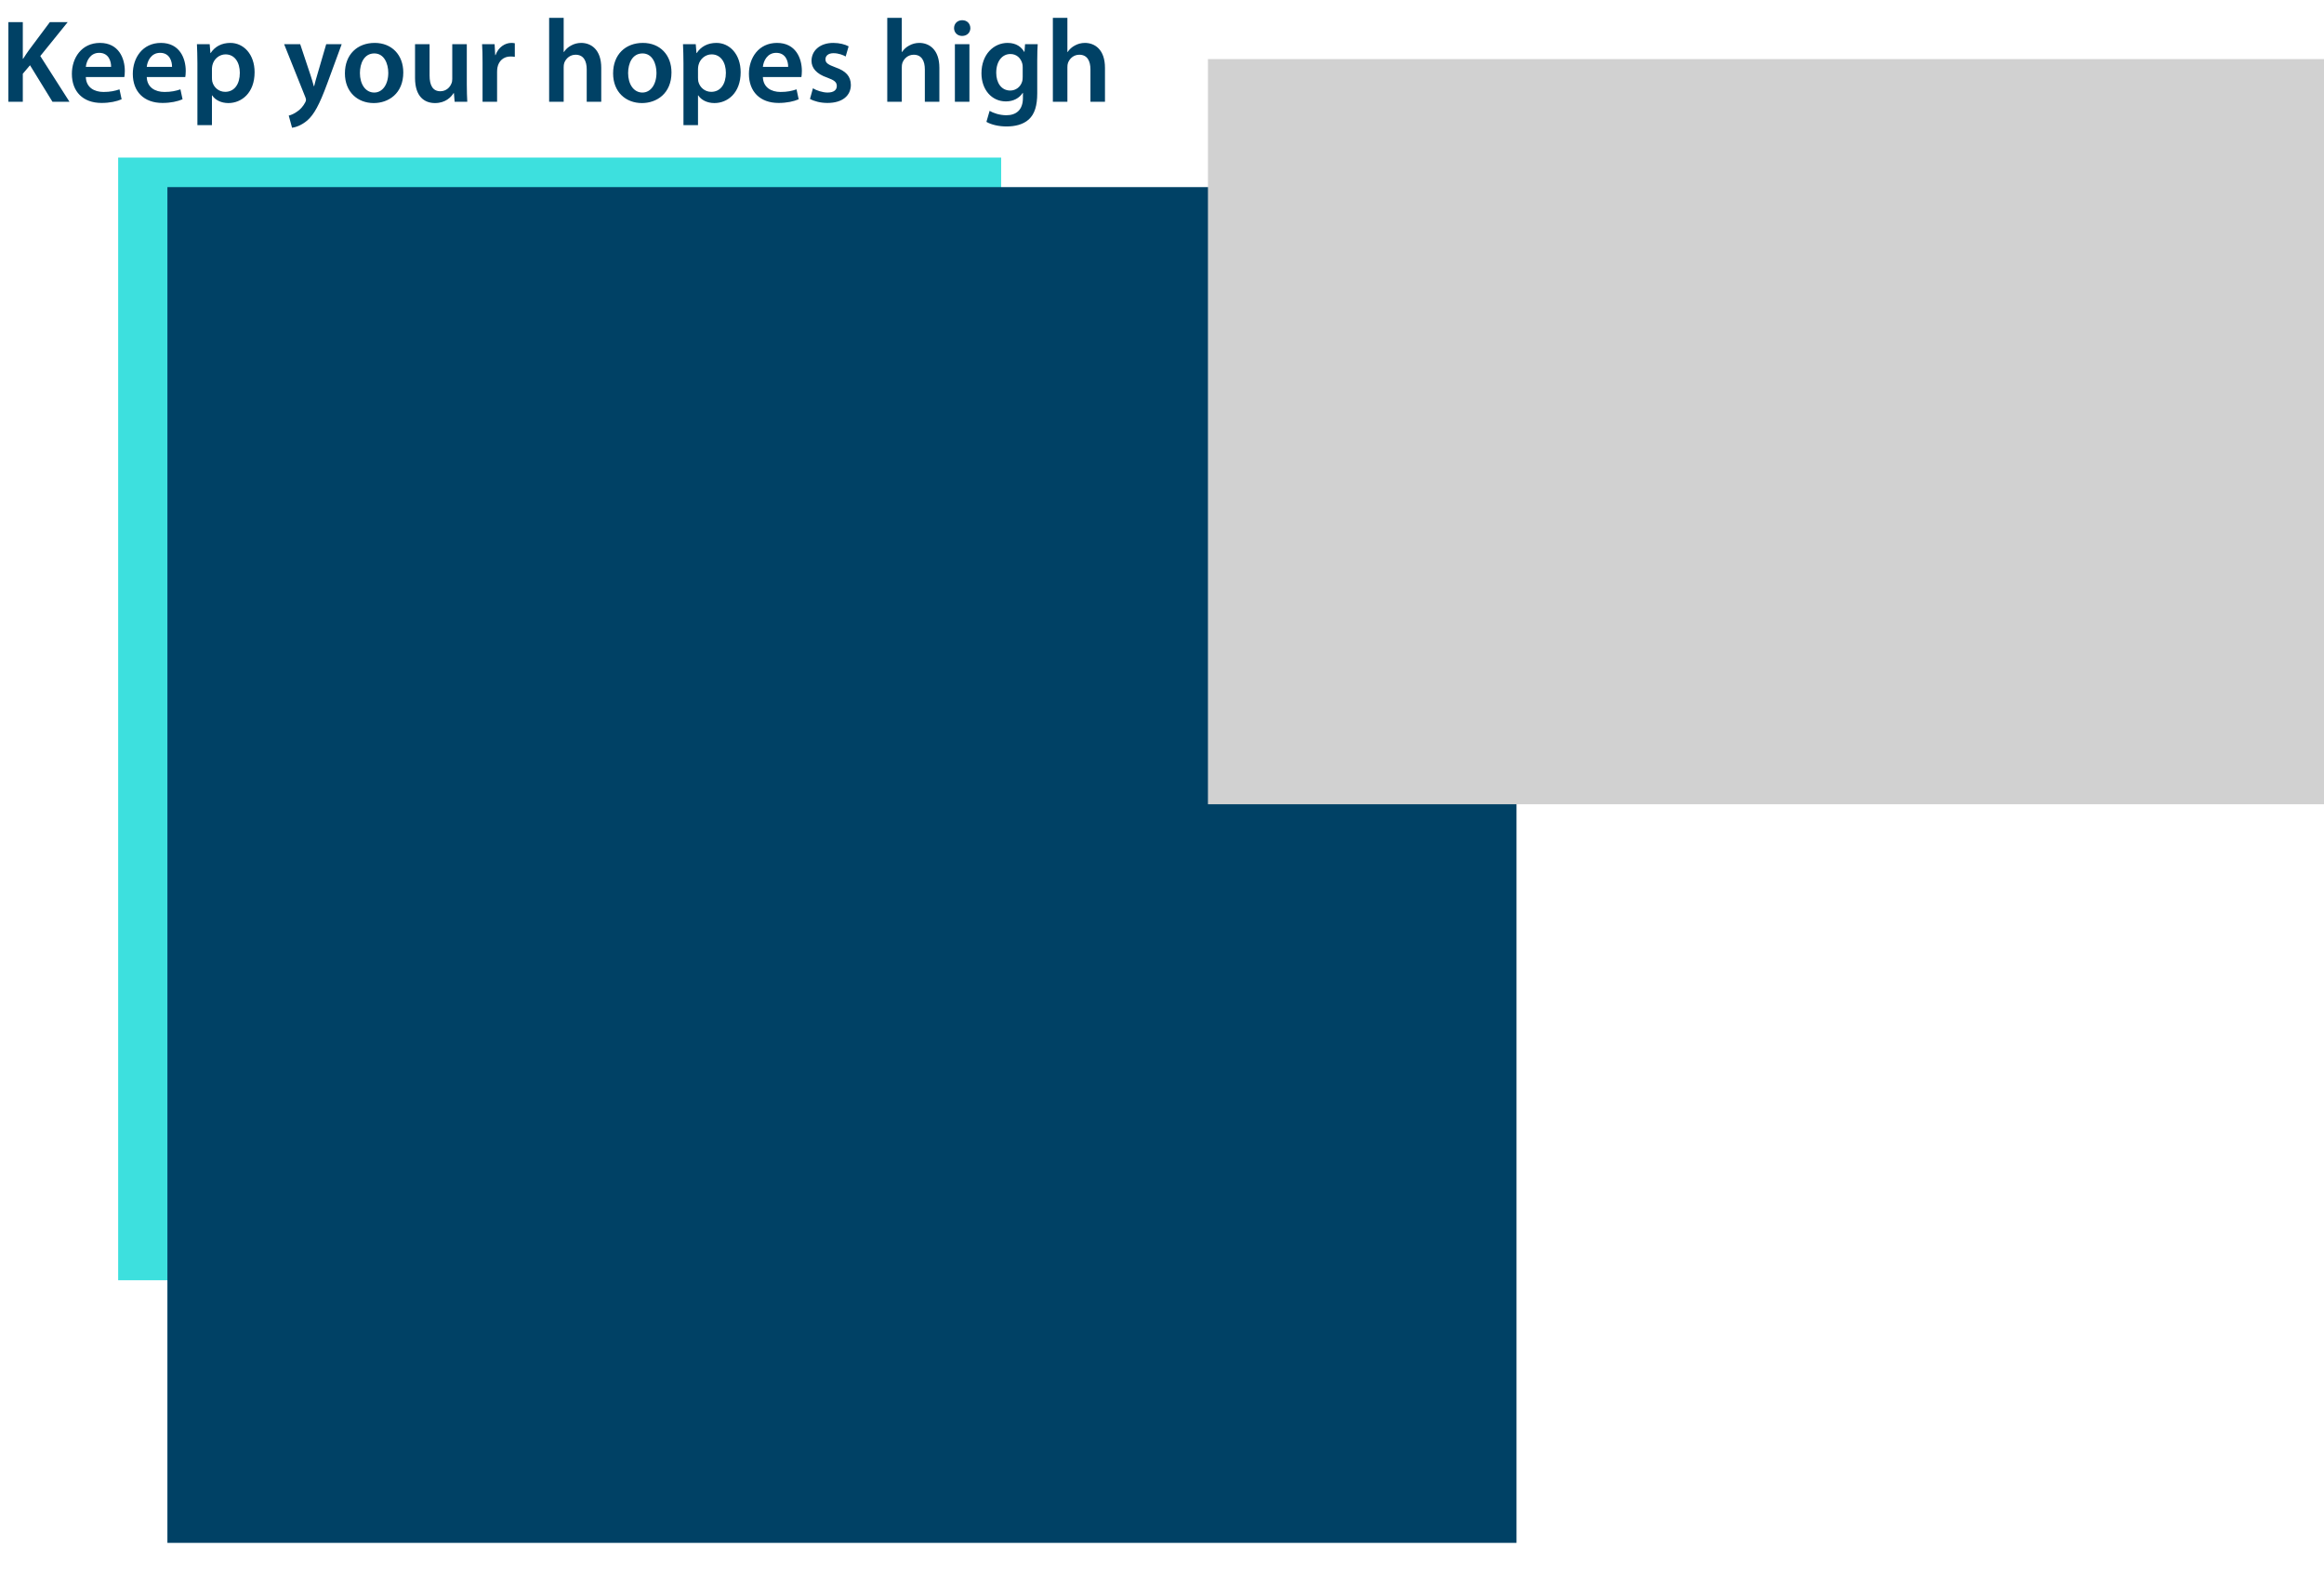
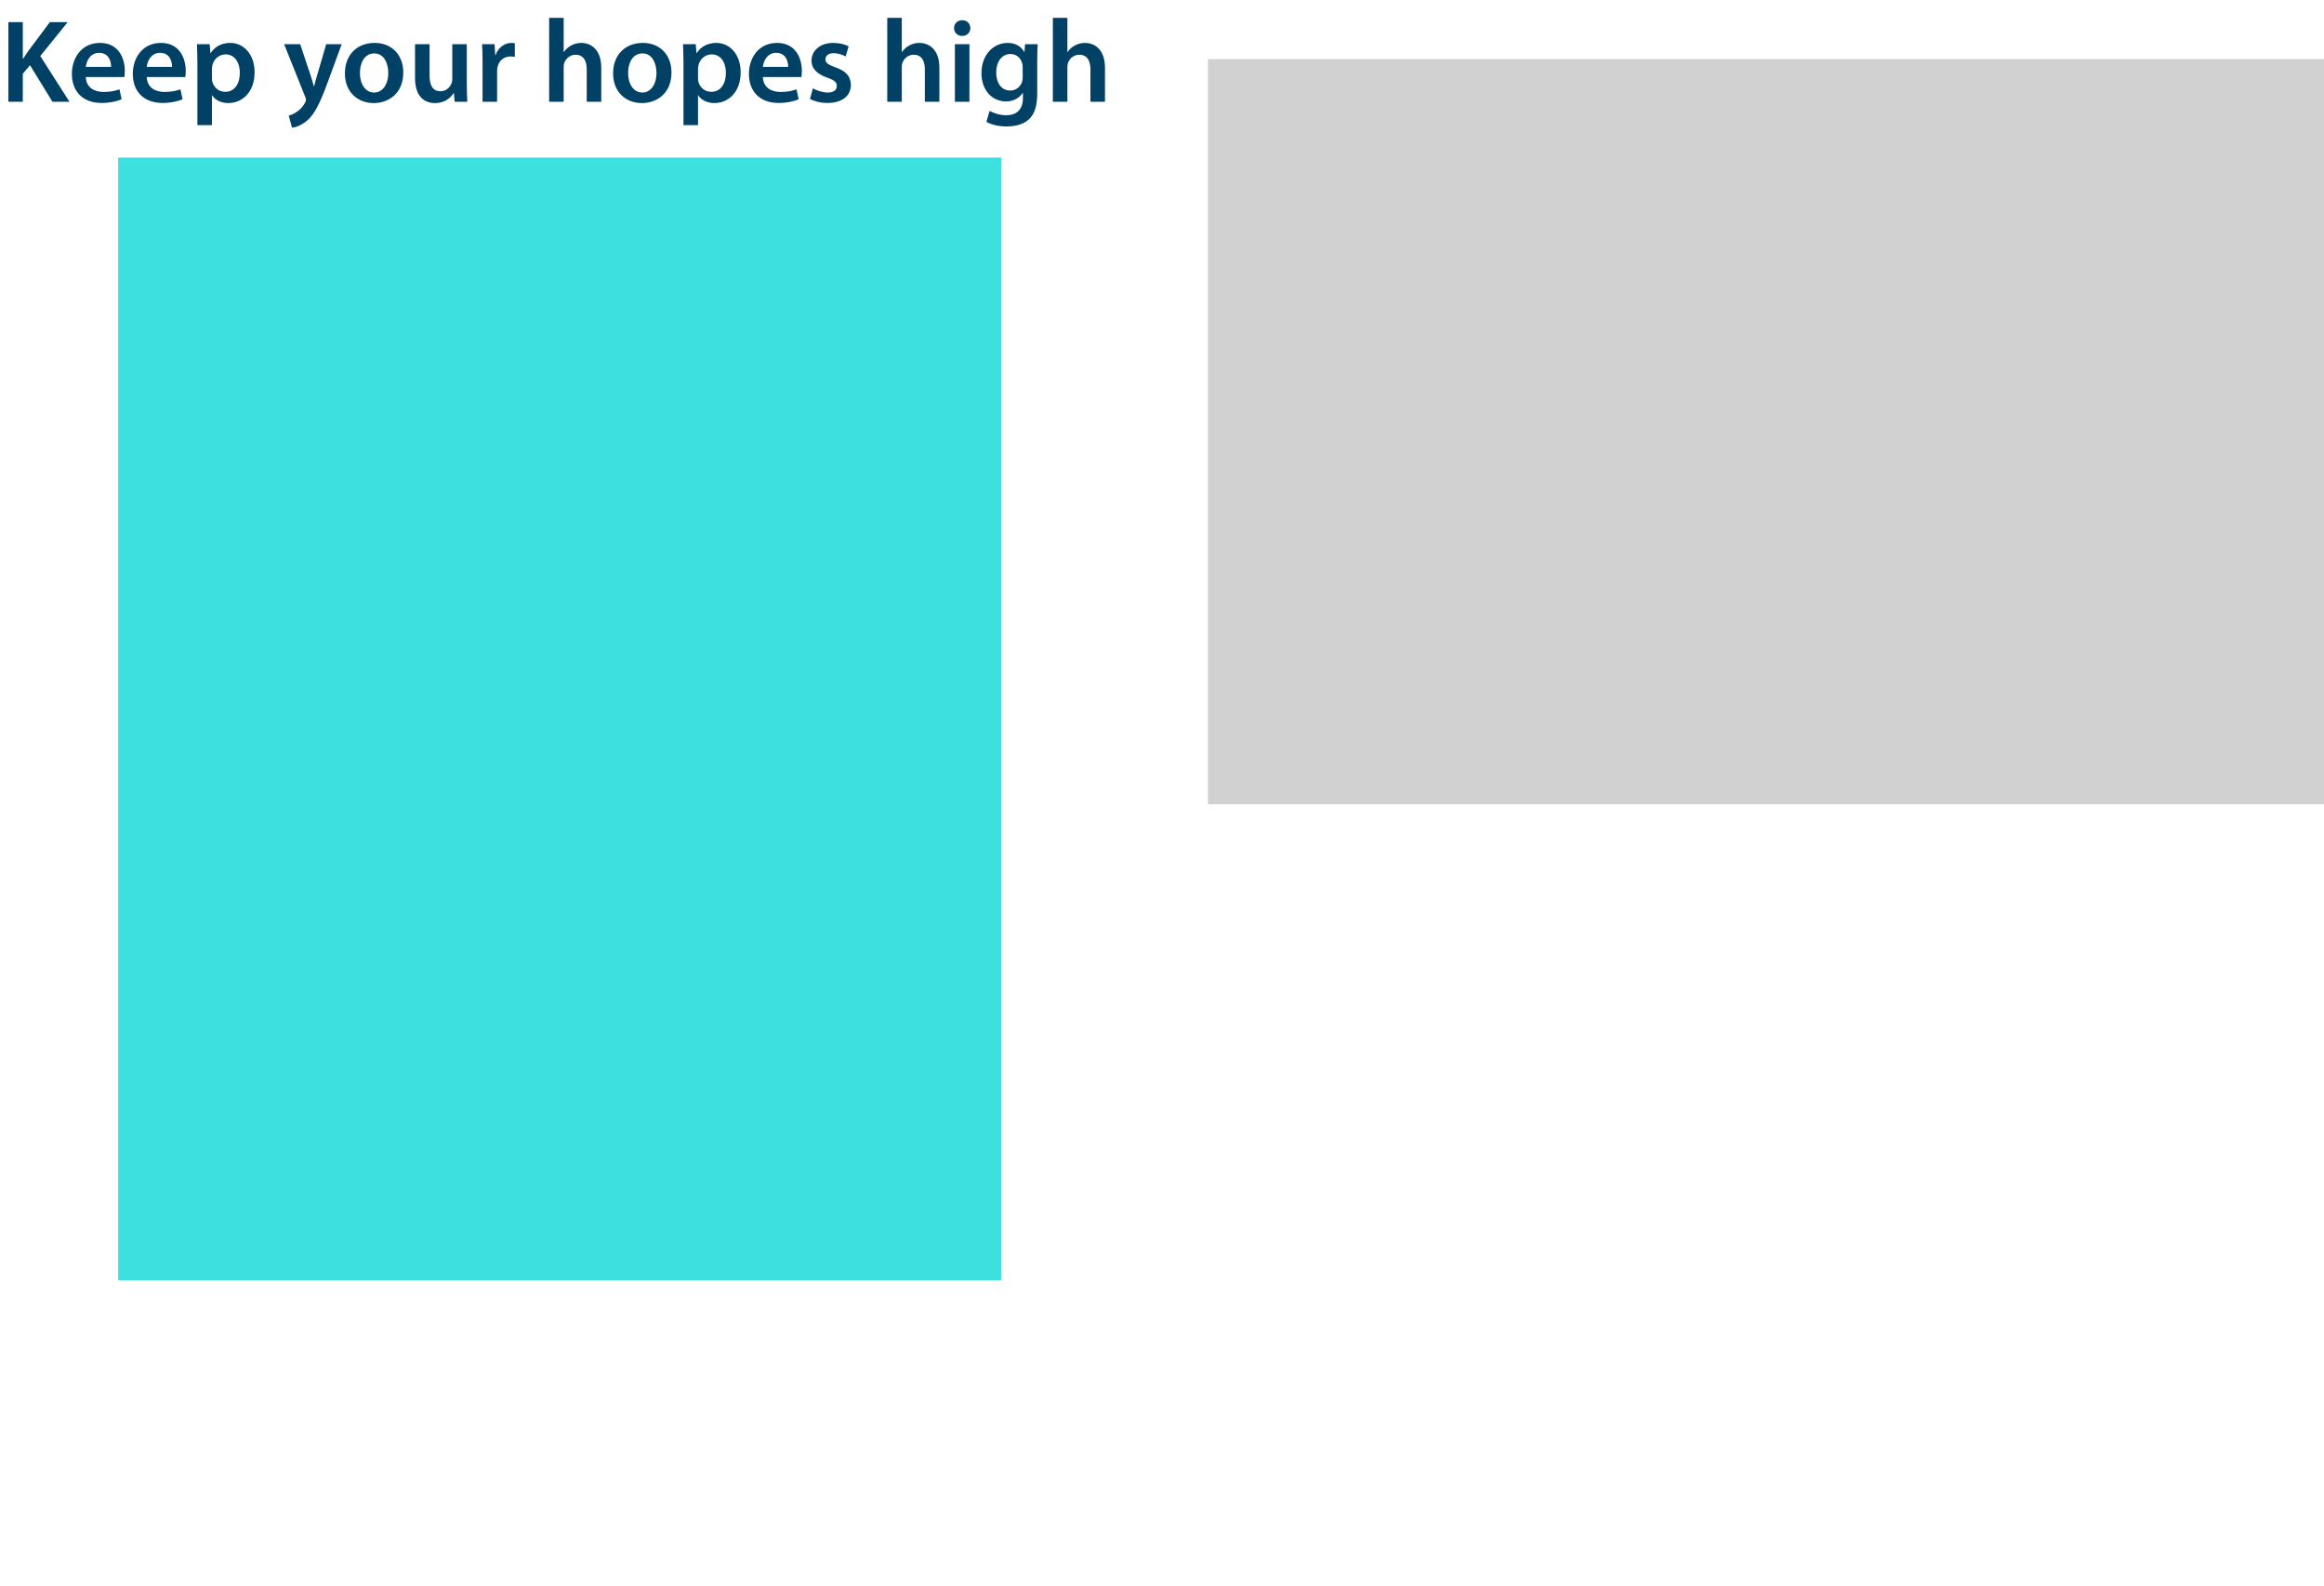
<svg xmlns="http://www.w3.org/2000/svg" width="708" height="483" viewBox="0 0 708 483" fill="none">
  <rect x="36" y="48" width="269" height="342" fill="#3DE0DE" />
  <g filter="url(#filter0_d_73_540)">
-     <rect x="55" y="63" width="411" height="413" fill="#004165" />
-   </g>
+     </g>
  <rect x="368" y="18" width="340" height="227" fill="#D1D1D1" />
  <path d="M2.556 31H6.948V22.468L9.144 19.876L15.984 31H21.168L12.276 17.068L20.628 6.736H15.192L8.82 15.268C8.244 16.096 7.632 16.96 7.056 17.896H6.948V6.736H2.556V31ZM37.881 23.476C37.953 23.08 38.025 22.432 38.025 21.604C38.025 17.752 36.153 13.072 30.465 13.072C24.849 13.072 21.897 17.644 21.897 22.504C21.897 27.868 25.245 31.36 30.933 31.36C33.453 31.36 35.541 30.892 37.053 30.244L36.405 27.22C35.037 27.688 33.597 28.012 31.545 28.012C28.701 28.012 26.253 26.644 26.145 23.476H37.881ZM26.145 20.38C26.325 18.58 27.477 16.096 30.213 16.096C33.165 16.096 33.885 18.76 33.849 20.38H26.145ZM56.443 23.476C56.515 23.08 56.587 22.432 56.587 21.604C56.587 17.752 54.715 13.072 49.027 13.072C43.411 13.072 40.459 17.644 40.459 22.504C40.459 27.868 43.807 31.36 49.495 31.36C52.015 31.36 54.103 30.892 55.615 30.244L54.967 27.22C53.599 27.688 52.159 28.012 50.107 28.012C47.263 28.012 44.815 26.644 44.707 23.476H56.443ZM44.707 20.38C44.887 18.58 46.039 16.096 48.775 16.096C51.727 16.096 52.447 18.76 52.411 20.38H44.707ZM60.138 38.128H64.566V29.056H64.638C65.538 30.46 67.374 31.396 69.57 31.396C73.566 31.396 77.562 28.336 77.562 22C77.562 16.528 74.214 13.072 70.182 13.072C67.518 13.072 65.466 14.188 64.17 16.168H64.098L63.882 13.468H59.994C60.066 15.124 60.138 16.996 60.138 19.3V38.128ZM64.566 20.956C64.566 20.596 64.638 20.2 64.71 19.84C65.178 17.896 66.87 16.564 68.706 16.564C71.55 16.564 73.062 19.084 73.062 22.18C73.062 25.636 71.406 27.976 68.598 27.976C66.69 27.976 65.142 26.68 64.674 24.88C64.602 24.484 64.566 24.088 64.566 23.656V20.956ZM86.561 13.468L93.005 29.56C93.185 29.992 93.221 30.244 93.221 30.424C93.221 30.64 93.149 30.892 92.969 31.216C92.357 32.404 91.385 33.448 90.521 33.988C89.621 34.636 88.721 35.032 87.965 35.212L88.973 38.92C90.053 38.776 91.853 38.2 93.617 36.688C95.669 34.888 97.289 31.972 99.701 25.42L104.093 13.468H99.377L96.641 22.828C96.281 23.944 95.957 25.276 95.705 26.248H95.597C95.345 25.276 94.949 23.944 94.589 22.864L91.457 13.468H86.561ZM114.148 13.072C108.856 13.072 105.076 16.6 105.076 22.36C105.076 28.012 108.928 31.396 113.86 31.396C118.324 31.396 122.86 28.516 122.86 22.072C122.86 16.744 119.368 13.072 114.148 13.072ZM114.04 16.276C117.064 16.276 118.288 19.444 118.288 22.18C118.288 25.744 116.524 28.192 114.004 28.192C111.34 28.192 109.648 25.636 109.648 22.252C109.648 19.336 110.908 16.276 114.04 16.276ZM142.209 13.468H137.781V24.052C137.781 24.556 137.709 25.06 137.529 25.42C137.097 26.572 135.945 27.796 134.145 27.796C131.805 27.796 130.869 25.924 130.869 23.008V13.468H126.441V23.764C126.441 29.488 129.357 31.396 132.525 31.396C135.693 31.396 137.421 29.596 138.177 28.372H138.285L138.501 31H142.353C142.281 29.56 142.209 27.832 142.209 25.744V13.468ZM147.009 31H151.437V21.892C151.437 21.424 151.473 20.956 151.545 20.56C151.941 18.544 153.417 17.212 155.505 17.212C156.045 17.212 156.441 17.248 156.837 17.32V13.18C156.477 13.108 156.225 13.072 155.793 13.072C153.885 13.072 151.833 14.332 150.969 16.78H150.861L150.681 13.468H146.865C146.973 15.016 147.009 16.744 147.009 19.12V31ZM167.294 31H171.722V20.488C171.722 20.02 171.758 19.552 171.902 19.156C172.406 17.824 173.63 16.672 175.358 16.672C177.806 16.672 178.742 18.616 178.742 21.136V31H183.17V20.668C183.17 15.052 180.038 13.072 177.05 13.072C175.934 13.072 174.89 13.36 173.99 13.864C173.09 14.332 172.334 15.016 171.794 15.844H171.722V5.44H167.294V31ZM195.852 13.072C190.56 13.072 186.78 16.6 186.78 22.36C186.78 28.012 190.632 31.396 195.564 31.396C200.028 31.396 204.564 28.516 204.564 22.072C204.564 16.744 201.072 13.072 195.852 13.072ZM195.744 16.276C198.768 16.276 199.992 19.444 199.992 22.18C199.992 25.744 198.228 28.192 195.708 28.192C193.044 28.192 191.352 25.636 191.352 22.252C191.352 19.336 192.612 16.276 195.744 16.276ZM208.216 38.128H212.644V29.056H212.716C213.616 30.46 215.452 31.396 217.648 31.396C221.644 31.396 225.64 28.336 225.64 22C225.64 16.528 222.292 13.072 218.26 13.072C215.596 13.072 213.544 14.188 212.248 16.168H212.176L211.96 13.468H208.072C208.144 15.124 208.216 16.996 208.216 19.3V38.128ZM212.644 20.956C212.644 20.596 212.716 20.2 212.788 19.84C213.256 17.896 214.948 16.564 216.784 16.564C219.628 16.564 221.14 19.084 221.14 22.18C221.14 25.636 219.484 27.976 216.676 27.976C214.768 27.976 213.22 26.68 212.752 24.88C212.68 24.484 212.644 24.088 212.644 23.656V20.956ZM244.142 23.476C244.214 23.08 244.286 22.432 244.286 21.604C244.286 17.752 242.414 13.072 236.726 13.072C231.11 13.072 228.158 17.644 228.158 22.504C228.158 27.868 231.506 31.36 237.194 31.36C239.714 31.36 241.802 30.892 243.314 30.244L242.666 27.22C241.298 27.688 239.858 28.012 237.806 28.012C234.962 28.012 232.514 26.644 232.406 23.476H244.142ZM232.406 20.38C232.586 18.58 233.738 16.096 236.474 16.096C239.426 16.096 240.146 18.76 240.11 20.38H232.406ZM246.757 30.136C248.053 30.856 249.961 31.36 252.085 31.36C256.729 31.36 259.213 29.056 259.213 25.852C259.177 23.26 257.737 21.64 254.533 20.524C252.301 19.696 251.473 19.192 251.473 18.076C251.473 16.996 252.337 16.204 253.921 16.204C255.469 16.204 256.909 16.78 257.629 17.212L258.529 14.116C257.485 13.54 255.793 13.072 253.849 13.072C249.781 13.072 247.225 15.448 247.225 18.544C247.225 20.632 248.629 22.504 252.049 23.656C254.209 24.448 254.929 25.024 254.929 26.212C254.929 27.364 254.065 28.192 252.121 28.192C250.537 28.192 248.629 27.508 247.657 26.896L246.757 30.136ZM270.302 31H274.73V20.488C274.73 20.02 274.766 19.552 274.91 19.156C275.414 17.824 276.638 16.672 278.366 16.672C280.814 16.672 281.75 18.616 281.75 21.136V31H286.178V20.668C286.178 15.052 283.046 13.072 280.058 13.072C278.942 13.072 277.898 13.36 276.998 13.864C276.098 14.332 275.342 15.016 274.802 15.844H274.73V5.44H270.302V31ZM295.331 31V13.468H290.903V31H295.331ZM293.135 6.16C291.659 6.16 290.651 7.204 290.651 8.572C290.651 9.868 291.623 10.948 293.099 10.948C294.647 10.948 295.619 9.868 295.619 8.572C295.583 7.204 294.647 6.16 293.135 6.16ZM315.99 18.508C315.99 16.096 316.062 14.656 316.134 13.468H312.282L312.102 15.808H312.03C311.202 14.368 309.654 13.072 306.954 13.072C302.742 13.072 298.998 16.564 298.998 22.324C298.998 27.292 302.094 30.892 306.45 30.892C308.79 30.892 310.554 29.848 311.562 28.3H311.634V29.812C311.634 33.592 309.474 35.104 306.594 35.104C304.47 35.104 302.598 34.42 301.482 33.772L300.51 37.12C302.022 38.02 304.398 38.524 306.63 38.524C309.042 38.524 311.598 38.02 313.398 36.4C315.234 34.744 315.99 32.116 315.99 28.444V18.508ZM311.562 23.332C311.562 23.836 311.526 24.448 311.382 24.88C310.878 26.5 309.438 27.58 307.782 27.58C305.01 27.58 303.498 25.168 303.498 22.18C303.498 18.616 305.334 16.456 307.818 16.456C309.69 16.456 310.95 17.68 311.418 19.3C311.526 19.66 311.562 20.056 311.562 20.488V23.332ZM320.751 31H325.179V20.488C325.179 20.02 325.215 19.552 325.359 19.156C325.863 17.824 327.087 16.672 328.815 16.672C331.263 16.672 332.199 18.616 332.199 21.136V31H336.627V20.668C336.627 15.052 333.495 13.072 330.507 13.072C329.391 13.072 328.347 13.36 327.447 13.864C326.547 14.332 325.791 15.016 325.251 15.844H325.179V5.44H320.751V31Z" fill="#004165" />
  <defs>
    <filter id="filter0_d_73_540" x="38" y="44" width="437" height="439" filterUnits="userSpaceOnUse" color-interpolation-filters="sRGB">
      <feFlood flood-opacity="0" result="BackgroundImageFix" />
      <feColorMatrix in="SourceAlpha" type="matrix" values="0 0 0 0 0 0 0 0 0 0 0 0 0 0 0 0 0 0 127 0" result="hardAlpha" />
      <feOffset dx="-4" dy="-6" />
      <feGaussianBlur stdDeviation="6.5" />
      <feComposite in2="hardAlpha" operator="out" />
      <feColorMatrix type="matrix" values="0 0 0 0 0.358 0 0 0 0 0.358 0 0 0 0 0.358 0 0 0 0.25 0" />
      <feBlend mode="normal" in2="BackgroundImageFix" result="effect1_dropShadow_73_540" />
      <feBlend mode="normal" in="SourceGraphic" in2="effect1_dropShadow_73_540" result="shape" />
    </filter>
  </defs>
</svg>